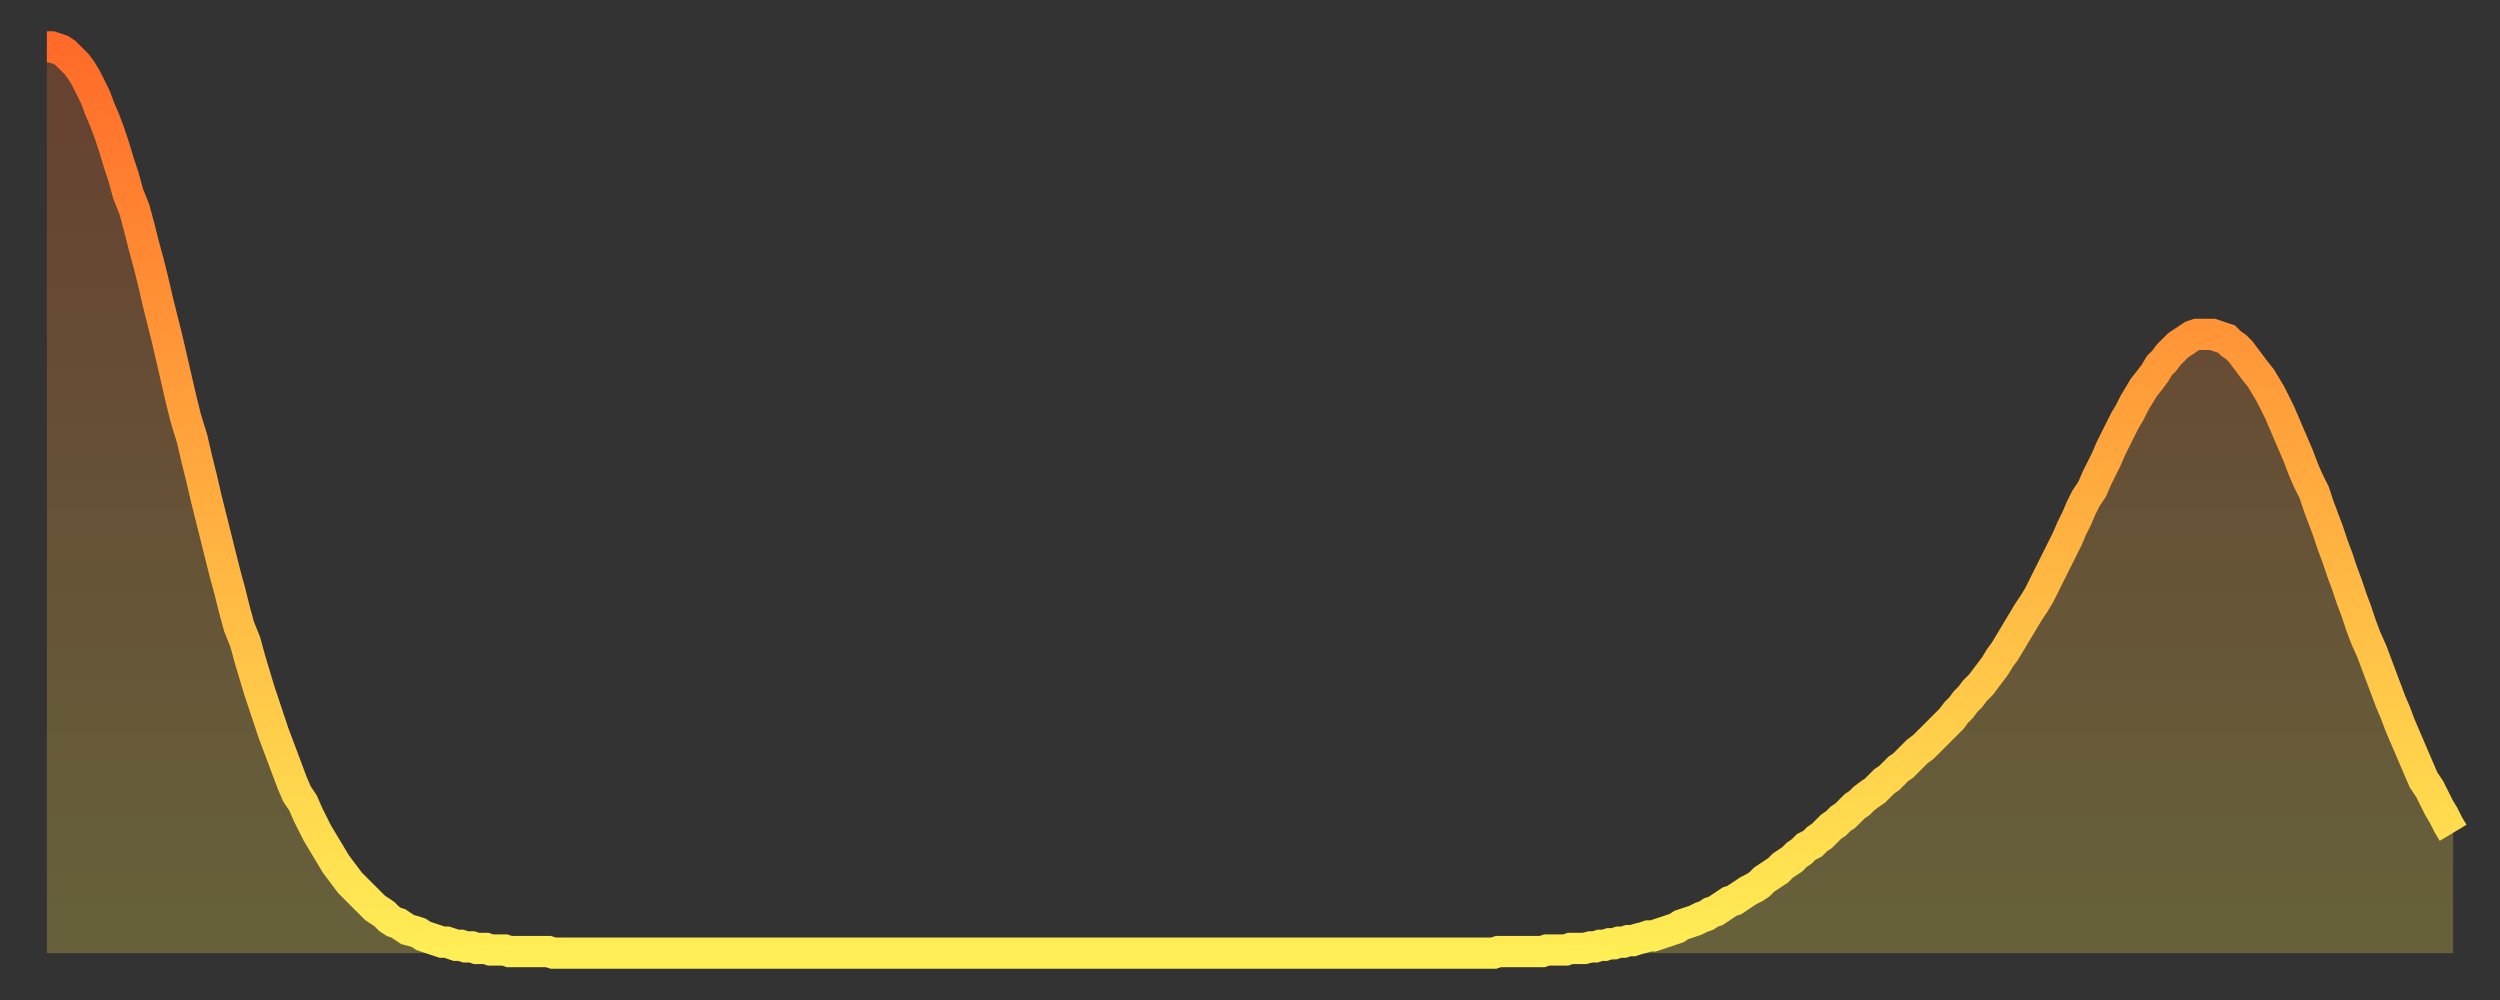
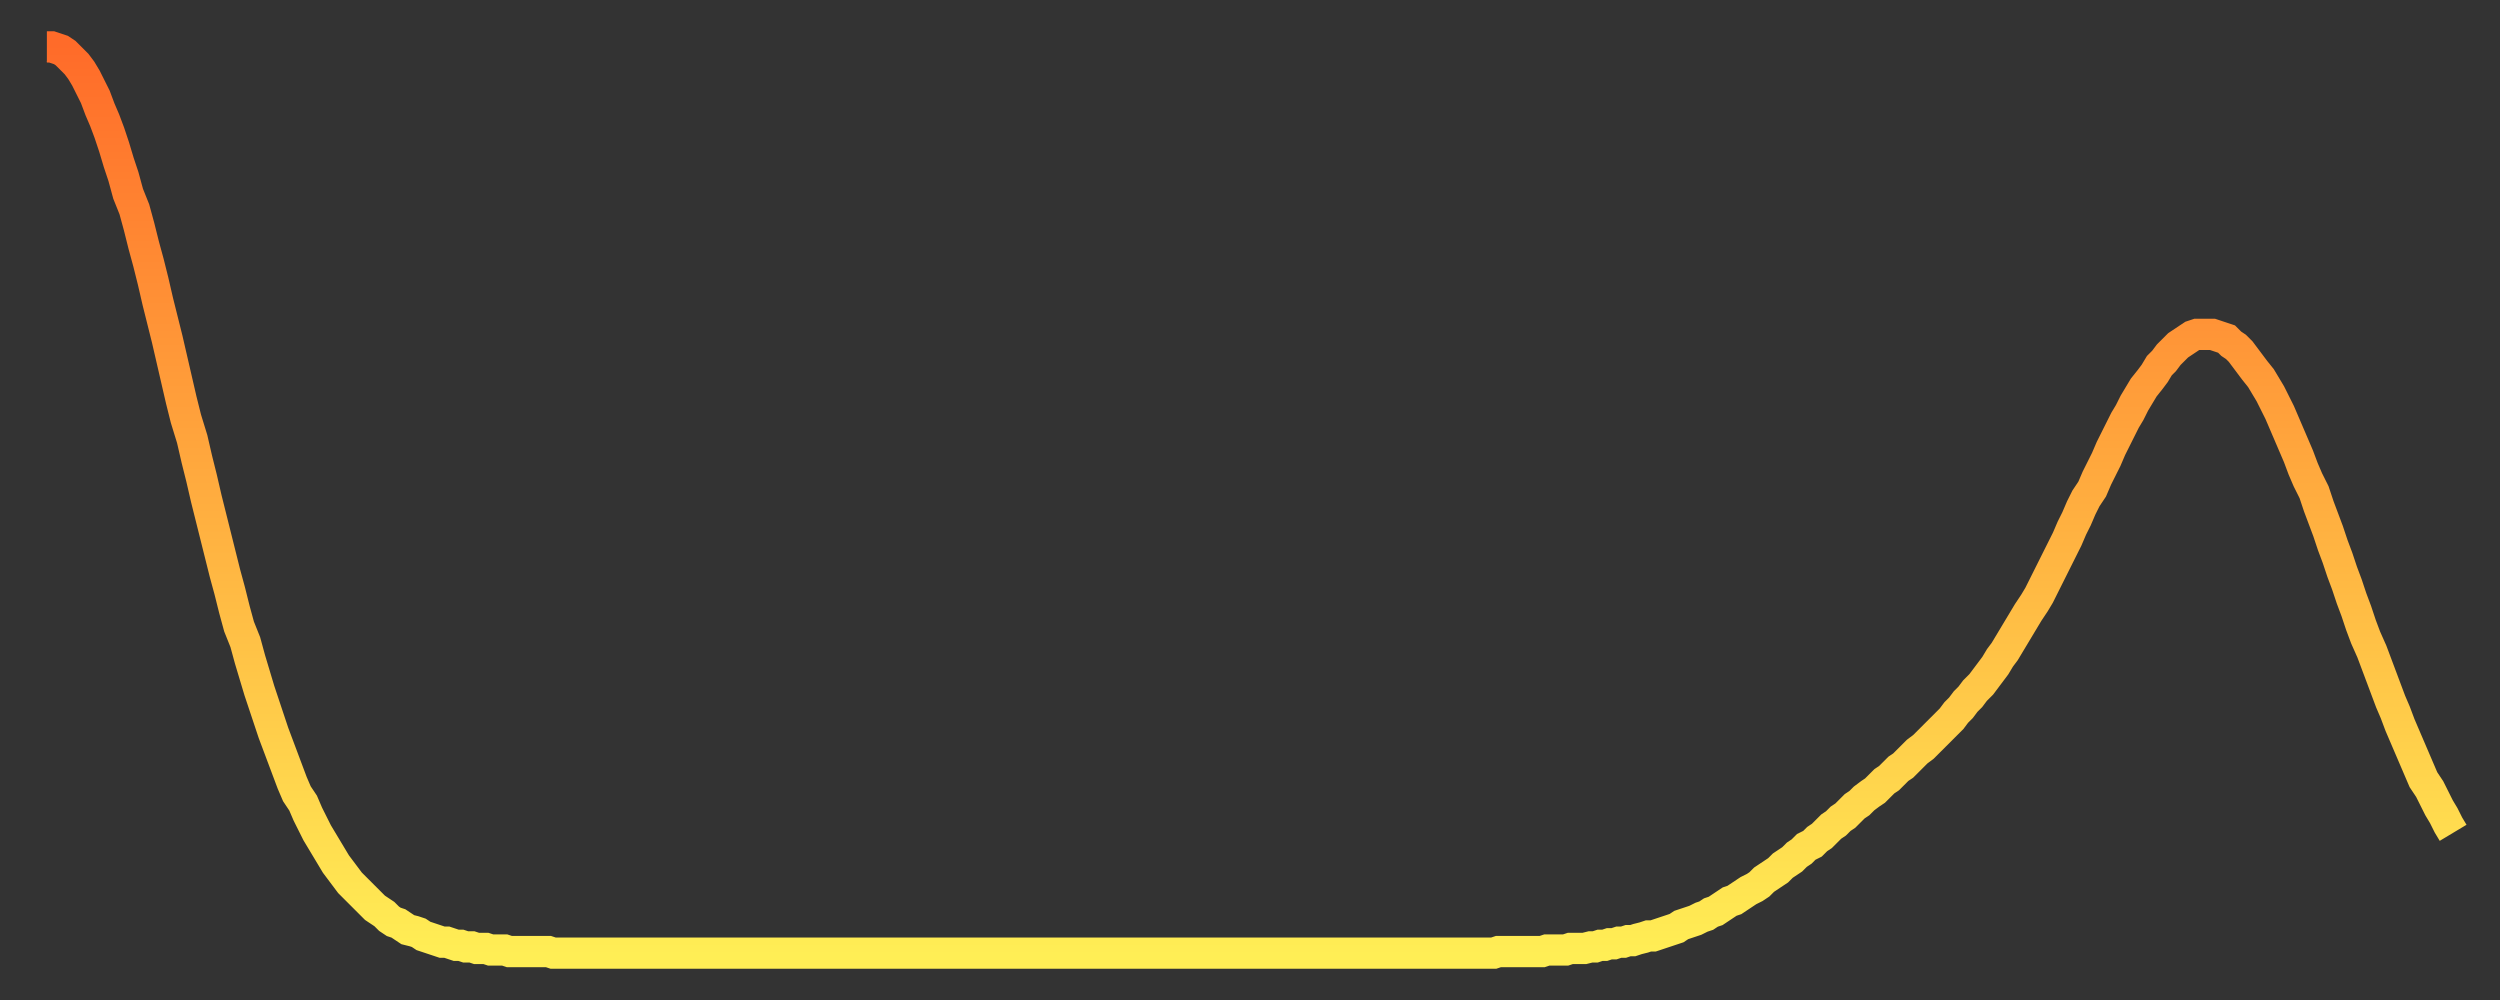
<svg xmlns="http://www.w3.org/2000/svg" baseProfile="full" height="64" version="1.1" width="160">
  <rect width="100%" height="100%" fill="#333333" stroke="none" />
  <defs>
    <linearGradient id="id334234" x1="0" x2="0" y1="0" y2="1">
      <stop offset="0%" stop-color="#ff6b29" />
      <stop offset="50%" stop-color="#ffad3f" />
      <stop offset="100%" stop-color="#ffee55" />
    </linearGradient>
  </defs>
  <g transform="translate(3,3)">
    <g>
      <path d="M 0.0 0.0 L 0.3 0.0 0.6 0.1 0.9 0.2 1.2 0.4 1.5 0.7 1.9 1.1 2.2 1.5 2.5 2.0 2.8 2.6 3.1 3.2 3.4 4.0 3.7 4.7 4.0 5.5 4.3 6.4 4.6 7.4 4.9 8.3 5.2 9.4 5.6 10.4 5.9 11.5 6.2 12.7 6.5 13.8 6.8 15.0 7.1 16.3 7.4 17.5 7.7 18.7 8.0 20.0 8.3 21.3 8.6 22.6 8.9 23.8 9.3 25.1 9.6 26.4 9.9 27.6 10.2 28.9 10.5 30.1 10.8 31.3 11.1 32.5 11.4 33.7 11.7 34.8 12.0 36.0 12.3 37.1 12.7 38.1 13.0 39.2 13.3 40.2 13.6 41.2 13.9 42.1 14.2 43.0 14.5 43.9 14.8 44.7 15.1 45.5 15.4 46.3 15.7 47.1 16.0 47.8 16.4 48.4 16.7 49.1 17.0 49.7 17.3 50.3 17.6 50.8 17.9 51.3 18.2 51.8 18.5 52.3 18.8 52.7 19.1 53.1 19.4 53.5 19.8 53.9 20.1 54.2 20.4 54.5 20.7 54.8 21.0 55.1 21.3 55.3 21.6 55.5 21.9 55.8 22.2 56.0 22.5 56.1 22.8 56.3 23.1 56.5 23.5 56.6 23.8 56.7 24.1 56.9 24.4 57.0 24.7 57.1 25.0 57.2 25.3 57.3 25.6 57.3 25.9 57.4 26.2 57.5 26.5 57.5 26.8 57.6 27.2 57.6 27.5 57.7 27.8 57.7 28.1 57.7 28.4 57.8 28.7 57.8 29.0 57.8 29.3 57.8 29.6 57.9 29.9 57.9 30.2 57.9 30.6 57.9 30.9 57.9 31.2 57.9 31.5 57.9 31.8 57.9 32.1 57.9 32.4 58.0 32.7 58.0 33.0 58.0 33.3 58.0 33.6 58.0 33.9 58.0 34.3 58.0 34.6 58.0 34.9 58.0 35.2 58.0 35.5 58.0 35.8 58.0 36.1 58.0 36.4 58.0 36.7 58.0 37.0 58.0 37.3 58.0 37.7 58.0 38.0 58.0 38.3 58.0 38.6 58.0 38.9 58.0 39.2 58.0 39.5 58.0 39.8 58.0 40.1 58.0 40.4 58.0 40.7 58.0 41.0 58.0 41.4 58.0 41.7 58.0 42.0 58.0 42.3 58.0 42.6 58.0 42.9 58.0 43.2 58.0 43.5 58.0 43.8 58.0 44.1 58.0 44.4 58.0 44.7 58.0 45.1 58.0 45.4 58.0 45.7 58.0 46.0 58.0 46.3 58.0 46.6 58.0 46.9 58.0 47.2 58.0 47.5 58.0 47.8 58.0 48.1 58.0 48.5 58.0 48.8 58.0 49.1 58.0 49.4 58.0 49.7 58.0 50.0 58.0 50.3 58.0 50.6 58.0 50.9 58.0 51.2 58.0 51.5 58.0 51.8 58.0 52.2 58.0 52.5 58.0 52.8 58.0 53.1 58.0 53.4 58.0 53.7 58.0 54.0 58.0 54.3 58.0 54.6 58.0 54.9 58.0 55.2 58.0 55.6 58.0 55.9 58.0 56.2 58.0 56.5 58.0 56.8 58.0 57.1 58.0 57.4 58.0 57.7 58.0 58.0 58.0 58.3 58.0 58.6 58.0 58.9 58.0 59.3 58.0 59.6 58.0 59.9 58.0 60.2 58.0 60.5 58.0 60.8 58.0 61.1 58.0 61.4 58.0 61.7 58.0 62.0 58.0 62.3 58.0 62.6 58.0 63.0 58.0 63.3 58.0 63.6 58.0 63.9 58.0 64.2 58.0 64.5 58.0 64.8 58.0 65.1 58.0 65.4 58.0 65.7 58.0 66.0 58.0 66.4 58.0 66.7 58.0 67.0 58.0 67.3 58.0 67.6 58.0 67.9 58.0 68.2 58.0 68.5 58.0 68.8 58.0 69.1 58.0 69.4 58.0 69.7 58.0 70.1 58.0 70.4 58.0 70.7 58.0 71.0 58.0 71.3 58.0 71.6 58.0 71.9 58.0 72.2 58.0 72.5 58.0 72.8 58.0 73.1 58.0 73.5 58.0 73.8 58.0 74.1 58.0 74.4 58.0 74.7 58.0 75.0 58.0 75.3 58.0 75.6 58.0 75.9 58.0 76.2 58.0 76.5 58.0 76.8 58.0 77.2 58.0 77.5 58.0 77.8 58.0 78.1 58.0 78.4 58.0 78.7 58.0 79.0 58.0 79.3 58.0 79.6 58.0 79.9 58.0 80.2 58.0 80.5 58.0 80.9 58.0 81.2 58.0 81.5 58.0 81.8 58.0 82.1 58.0 82.4 58.0 82.7 58.0 83.0 58.0 83.3 58.0 83.6 58.0 83.9 58.0 84.3 58.0 84.6 58.0 84.9 58.0 85.2 58.0 85.5 58.0 85.8 58.0 86.1 58.0 86.4 58.0 86.7 58.0 87.0 58.0 87.3 58.0 87.6 58.0 88.0 58.0 88.3 58.0 88.6 58.0 88.9 58.0 89.2 58.0 89.5 58.0 89.8 58.0 90.1 58.0 90.4 58.0 90.7 58.0 91.0 58.0 91.4 58.0 91.7 58.0 92.0 58.0 92.3 58.0 92.6 58.0 92.9 57.9 93.2 57.9 93.5 57.9 93.8 57.9 94.1 57.9 94.4 57.9 94.7 57.9 95.1 57.9 95.4 57.9 95.7 57.9 96.0 57.8 96.3 57.8 96.6 57.8 96.9 57.8 97.2 57.8 97.5 57.7 97.8 57.7 98.1 57.7 98.4 57.7 98.8 57.6 99.1 57.6 99.4 57.5 99.7 57.5 100.0 57.4 100.3 57.4 100.6 57.3 100.9 57.3 101.2 57.2 101.5 57.2 101.8 57.1 102.2 57.0 102.5 56.9 102.8 56.9 103.1 56.8 103.4 56.7 103.7 56.6 104.0 56.5 104.3 56.4 104.6 56.2 104.9 56.1 105.2 56.0 105.5 55.9 105.9 55.7 106.2 55.6 106.5 55.4 106.8 55.3 107.1 55.1 107.4 54.9 107.7 54.7 108.0 54.6 108.3 54.4 108.6 54.2 108.9 54.0 109.3 53.8 109.6 53.6 109.9 53.3 110.2 53.1 110.5 52.9 110.8 52.7 111.1 52.4 111.4 52.2 111.7 52.0 112.0 51.7 112.3 51.5 112.6 51.2 113.0 51.0 113.3 50.7 113.6 50.5 113.9 50.2 114.2 49.9 114.5 49.7 114.8 49.4 115.1 49.2 115.4 48.9 115.7 48.6 116.0 48.4 116.3 48.1 116.7 47.8 117.0 47.6 117.3 47.3 117.6 47.0 117.9 46.8 118.2 46.5 118.5 46.2 118.8 46.0 119.1 45.7 119.4 45.4 119.7 45.1 120.1 44.8 120.4 44.5 120.7 44.2 121.0 43.9 121.3 43.6 121.6 43.3 121.9 43.0 122.2 42.6 122.5 42.3 122.8 41.9 123.1 41.6 123.4 41.2 123.8 40.8 124.1 40.4 124.4 40.0 124.7 39.6 125.0 39.1 125.3 38.7 125.6 38.2 125.9 37.7 126.2 37.2 126.5 36.7 126.8 36.2 127.2 35.6 127.5 35.1 127.8 34.5 128.1 33.9 128.4 33.3 128.7 32.7 129.0 32.1 129.3 31.5 129.6 30.8 129.9 30.2 130.2 29.5 130.5 28.9 130.9 28.3 131.2 27.6 131.5 27.0 131.8 26.4 132.1 25.7 132.4 25.1 132.7 24.5 133.0 23.9 133.3 23.4 133.6 22.8 133.9 22.3 134.2 21.8 134.6 21.3 134.9 20.9 135.2 20.4 135.5 20.1 135.8 19.7 136.1 19.4 136.4 19.1 136.7 18.9 137.0 18.7 137.3 18.5 137.6 18.4 138.0 18.4 138.3 18.4 138.6 18.4 138.9 18.5 139.2 18.6 139.5 18.7 139.8 19.0 140.1 19.2 140.4 19.5 140.7 19.9 141.0 20.3 141.3 20.7 141.7 21.2 142.0 21.7 142.3 22.2 142.6 22.8 142.9 23.4 143.2 24.1 143.5 24.8 143.8 25.5 144.1 26.2 144.4 27.0 144.7 27.7 145.1 28.5 145.4 29.4 145.7 30.2 146.0 31.0 146.3 31.9 146.6 32.7 146.9 33.6 147.2 34.4 147.5 35.3 147.8 36.1 148.1 37.0 148.4 37.8 148.8 38.7 149.1 39.5 149.4 40.3 149.7 41.1 150.0 41.9 150.3 42.6 150.6 43.4 150.9 44.1 151.2 44.8 151.5 45.5 151.8 46.2 152.1 46.9 152.5 47.5 152.8 48.1 153.1 48.7 153.4 49.2 153.7 49.8 154.0 50.3" fill="none" id="graph-curve" opacity="1" stroke="url(#id334234)" stroke-width="2" />
-       <path d="M 0 58 L 0.0 0.0 0.3 0.0 0.6 0.1 0.9 0.2 1.2 0.4 1.5 0.7 1.9 1.1 2.2 1.5 2.5 2.0 2.8 2.6 3.1 3.2 3.4 4.0 3.7 4.7 4.0 5.5 4.3 6.4 4.6 7.4 4.9 8.3 5.2 9.4 5.6 10.4 5.9 11.5 6.2 12.7 6.5 13.8 6.8 15.0 7.1 16.3 7.4 17.5 7.7 18.7 8.0 20.0 8.3 21.3 8.6 22.6 8.9 23.8 9.3 25.1 9.6 26.4 9.9 27.6 10.2 28.9 10.5 30.1 10.8 31.3 11.1 32.5 11.4 33.7 11.7 34.8 12.0 36.0 12.3 37.1 12.7 38.1 13.0 39.2 13.3 40.2 13.6 41.2 13.9 42.1 14.2 43.0 14.5 43.9 14.8 44.7 15.1 45.5 15.4 46.3 15.7 47.1 16.0 47.8 16.4 48.4 16.7 49.1 17.0 49.7 17.3 50.3 17.6 50.8 17.9 51.3 18.2 51.8 18.5 52.3 18.8 52.7 19.1 53.1 19.4 53.5 19.8 53.9 20.1 54.2 20.4 54.5 20.7 54.8 21.0 55.1 21.3 55.3 21.6 55.5 21.9 55.8 22.2 56.0 22.5 56.1 22.8 56.3 23.1 56.5 23.5 56.6 23.8 56.7 24.1 56.9 24.4 57.0 24.7 57.1 25.0 57.2 25.3 57.3 25.6 57.3 25.9 57.4 26.2 57.5 26.5 57.5 26.8 57.6 27.2 57.6 27.5 57.7 27.8 57.7 28.1 57.7 28.4 57.8 28.7 57.8 29.0 57.8 29.3 57.8 29.6 57.9 29.9 57.9 30.2 57.9 30.6 57.9 30.9 57.9 31.2 57.9 31.5 57.9 31.8 57.9 32.1 57.9 32.4 58.0 32.7 58.0 33.0 58.0 33.3 58.0 33.6 58.0 33.9 58.0 34.3 58.0 34.6 58.0 34.9 58.0 35.2 58.0 35.5 58.0 35.8 58.0 36.1 58.0 36.4 58.0 36.7 58.0 37.0 58.0 37.3 58.0 37.7 58.0 38.0 58.0 38.3 58.0 38.6 58.0 38.9 58.0 39.2 58.0 39.5 58.0 39.8 58.0 40.1 58.0 40.4 58.0 40.7 58.0 41.0 58.0 41.4 58.0 41.7 58.0 42.0 58.0 42.3 58.0 42.6 58.0 42.9 58.0 43.2 58.0 43.5 58.0 43.8 58.0 44.1 58.0 44.4 58.0 44.7 58.0 45.1 58.0 45.4 58.0 45.7 58.0 46.0 58.0 46.3 58.0 46.6 58.0 46.9 58.0 47.2 58.0 47.5 58.0 47.8 58.0 48.1 58.0 48.5 58.0 48.8 58.0 49.1 58.0 49.4 58.0 49.7 58.0 50.0 58.0 50.3 58.0 50.6 58.0 50.9 58.0 51.2 58.0 51.5 58.0 51.8 58.0 52.2 58.0 52.5 58.0 52.8 58.0 53.1 58.0 53.4 58.0 53.7 58.0 54.0 58.0 54.3 58.0 54.6 58.0 54.9 58.0 55.2 58.0 55.6 58.0 55.9 58.0 56.2 58.0 56.5 58.0 56.8 58.0 57.1 58.0 57.4 58.0 57.7 58.0 58.0 58.0 58.3 58.0 58.6 58.0 58.9 58.0 59.3 58.0 59.6 58.0 59.9 58.0 60.2 58.0 60.5 58.0 60.8 58.0 61.1 58.0 61.4 58.0 61.7 58.0 62.0 58.0 62.3 58.0 62.6 58.0 63.0 58.0 63.3 58.0 63.6 58.0 63.9 58.0 64.2 58.0 64.5 58.0 64.8 58.0 65.1 58.0 65.4 58.0 65.7 58.0 66.0 58.0 66.4 58.0 66.7 58.0 67.0 58.0 67.3 58.0 67.6 58.0 67.9 58.0 68.2 58.0 68.5 58.0 68.8 58.0 69.1 58.0 69.4 58.0 69.7 58.0 70.1 58.0 70.4 58.0 70.7 58.0 71.0 58.0 71.3 58.0 71.6 58.0 71.9 58.0 72.2 58.0 72.5 58.0 72.8 58.0 73.1 58.0 73.5 58.0 73.8 58.0 74.1 58.0 74.4 58.0 74.7 58.0 75.0 58.0 75.3 58.0 75.6 58.0 75.9 58.0 76.2 58.0 76.5 58.0 76.8 58.0 77.2 58.0 77.5 58.0 77.8 58.0 78.1 58.0 78.4 58.0 78.7 58.0 79.0 58.0 79.3 58.0 79.6 58.0 79.9 58.0 80.2 58.0 80.5 58.0 80.9 58.0 81.2 58.0 81.5 58.0 81.8 58.0 82.1 58.0 82.4 58.0 82.7 58.0 83.0 58.0 83.3 58.0 83.6 58.0 83.9 58.0 84.3 58.0 84.6 58.0 84.9 58.0 85.2 58.0 85.5 58.0 85.8 58.0 86.1 58.0 86.4 58.0 86.7 58.0 87.0 58.0 87.3 58.0 87.6 58.0 88.0 58.0 88.3 58.0 88.6 58.0 88.9 58.0 89.2 58.0 89.5 58.0 89.8 58.0 90.1 58.0 90.4 58.0 90.7 58.0 91.0 58.0 91.4 58.0 91.7 58.0 92.0 58.0 92.3 58.0 92.6 58.0 92.9 57.9 93.2 57.9 93.5 57.9 93.8 57.9 94.1 57.9 94.4 57.9 94.7 57.9 95.1 57.9 95.4 57.9 95.7 57.9 96.0 57.8 96.3 57.8 96.6 57.8 96.9 57.8 97.2 57.8 97.5 57.7 97.8 57.7 98.1 57.7 98.4 57.7 98.8 57.6 99.1 57.6 99.4 57.5 99.7 57.5 100.0 57.4 100.3 57.4 100.6 57.3 100.9 57.3 101.2 57.2 101.5 57.2 101.8 57.1 102.2 57.0 102.5 56.9 102.8 56.9 103.1 56.8 103.4 56.7 103.7 56.6 104.0 56.5 104.3 56.4 104.6 56.2 104.9 56.1 105.2 56.0 105.5 55.9 105.9 55.7 106.2 55.6 106.5 55.4 106.8 55.3 107.1 55.1 107.4 54.9 107.7 54.7 108.0 54.6 108.3 54.4 108.6 54.2 108.9 54.0 109.3 53.8 109.6 53.6 109.9 53.3 110.2 53.1 110.5 52.9 110.8 52.7 111.1 52.4 111.4 52.2 111.7 52.0 112.0 51.7 112.3 51.5 112.6 51.2 113.0 51.0 113.3 50.7 113.6 50.5 113.9 50.2 114.2 49.9 114.5 49.7 114.8 49.4 115.1 49.2 115.4 48.9 115.7 48.6 116.0 48.4 116.3 48.1 116.7 47.8 117.0 47.6 117.3 47.3 117.6 47.0 117.9 46.8 118.2 46.5 118.5 46.2 118.8 46.0 119.1 45.7 119.4 45.4 119.7 45.1 120.1 44.8 120.4 44.5 120.7 44.2 121.0 43.9 121.3 43.6 121.6 43.3 121.9 43.0 122.2 42.6 122.5 42.3 122.8 41.9 123.1 41.6 123.4 41.2 123.8 40.8 124.1 40.4 124.4 40.0 124.7 39.6 125.0 39.1 125.3 38.7 125.6 38.2 125.9 37.7 126.2 37.2 126.5 36.7 126.8 36.2 127.2 35.6 127.5 35.1 127.8 34.5 128.1 33.9 128.4 33.3 128.7 32.7 129.0 32.1 129.3 31.5 129.6 30.8 129.9 30.2 130.2 29.5 130.5 28.9 130.9 28.3 131.2 27.6 131.5 27.0 131.8 26.4 132.1 25.7 132.4 25.1 132.7 24.5 133.0 23.9 133.3 23.4 133.6 22.8 133.9 22.3 134.2 21.8 134.6 21.3 134.9 20.9 135.2 20.4 135.5 20.1 135.8 19.7 136.1 19.4 136.4 19.1 136.7 18.9 137.0 18.7 137.3 18.5 137.6 18.4 138.0 18.4 138.3 18.4 138.6 18.4 138.9 18.5 139.2 18.6 139.5 18.7 139.8 19.0 140.1 19.2 140.4 19.5 140.7 19.9 141.0 20.3 141.3 20.7 141.7 21.2 142.0 21.7 142.3 22.2 142.6 22.8 142.9 23.4 143.2 24.1 143.5 24.8 143.8 25.5 144.1 26.2 144.4 27.0 144.7 27.7 145.1 28.5 145.4 29.4 145.7 30.2 146.0 31.0 146.3 31.9 146.6 32.7 146.9 33.6 147.2 34.4 147.5 35.3 147.8 36.1 148.1 37.0 148.4 37.8 148.8 38.7 149.1 39.5 149.4 40.3 149.7 41.1 150.0 41.9 150.3 42.6 150.6 43.4 150.9 44.1 151.2 44.8 151.5 45.5 151.8 46.2 152.1 46.9 152.5 47.5 152.8 48.1 153.1 48.7 153.4 49.2 153.7 49.8 154.0 50.3 154 58" fill="url(#id334234)" fill-opacity=".25" id="graph-shadow" />
    </g>
  </g>
</svg>